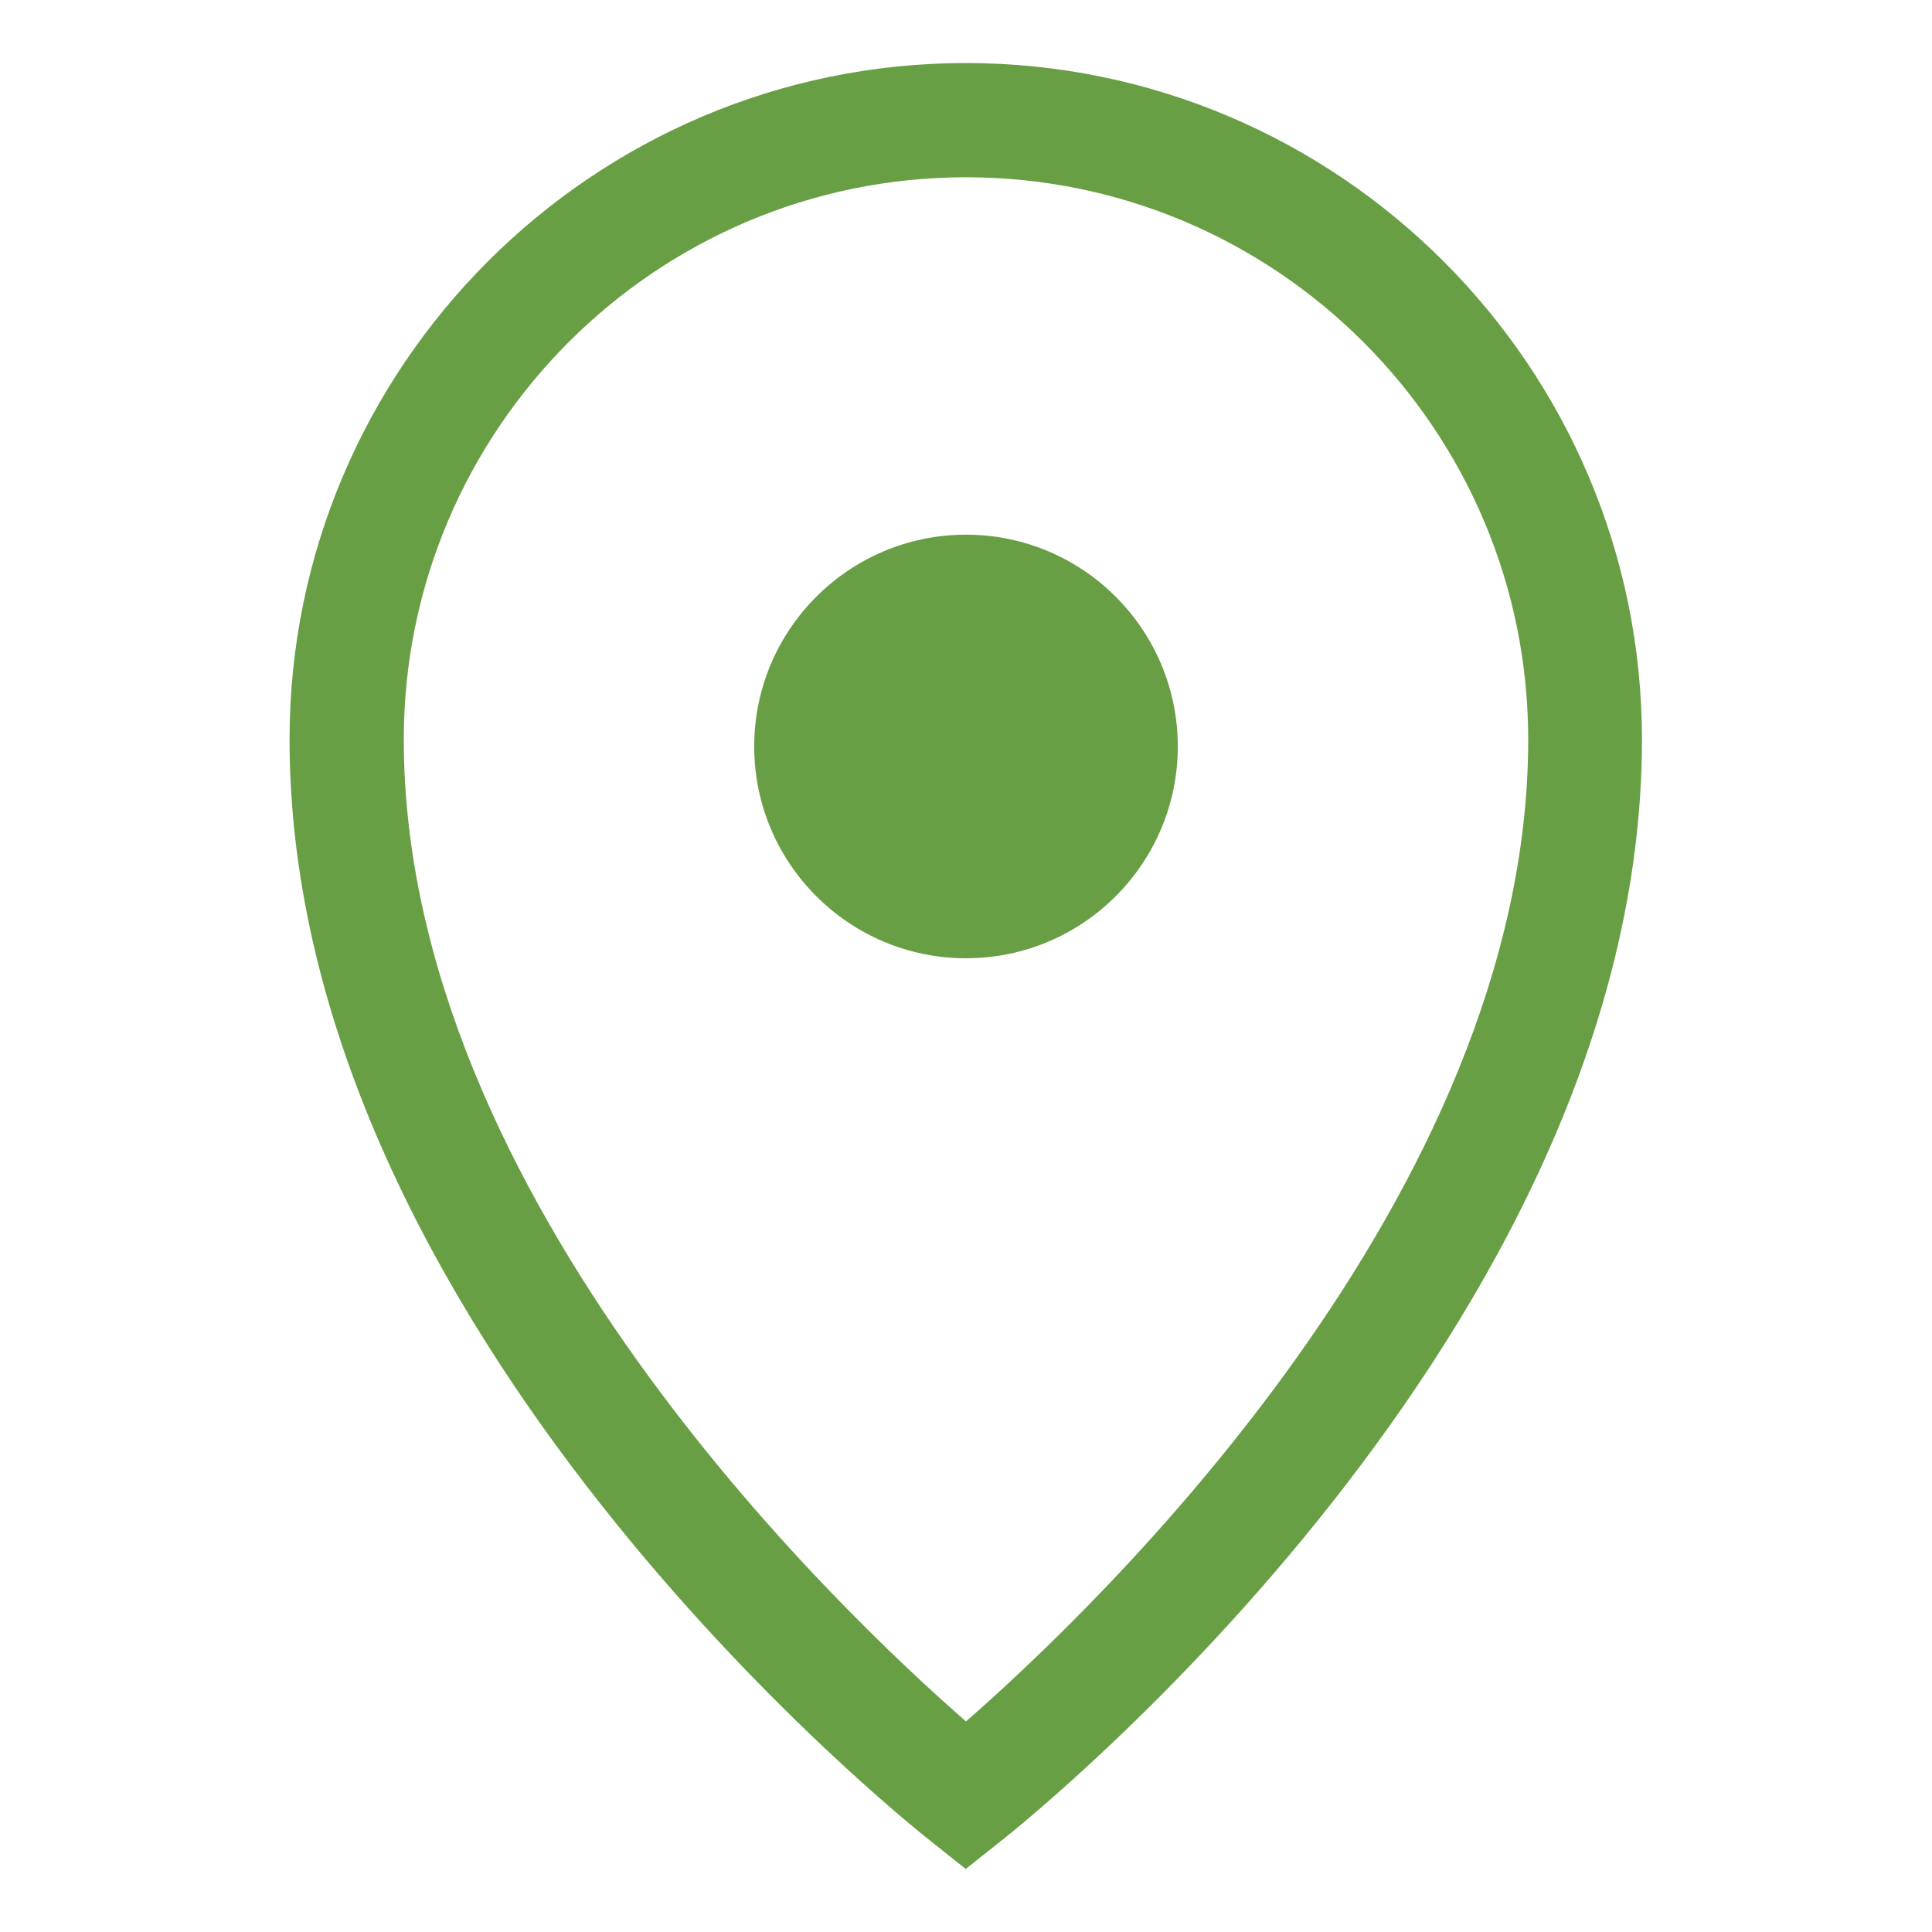
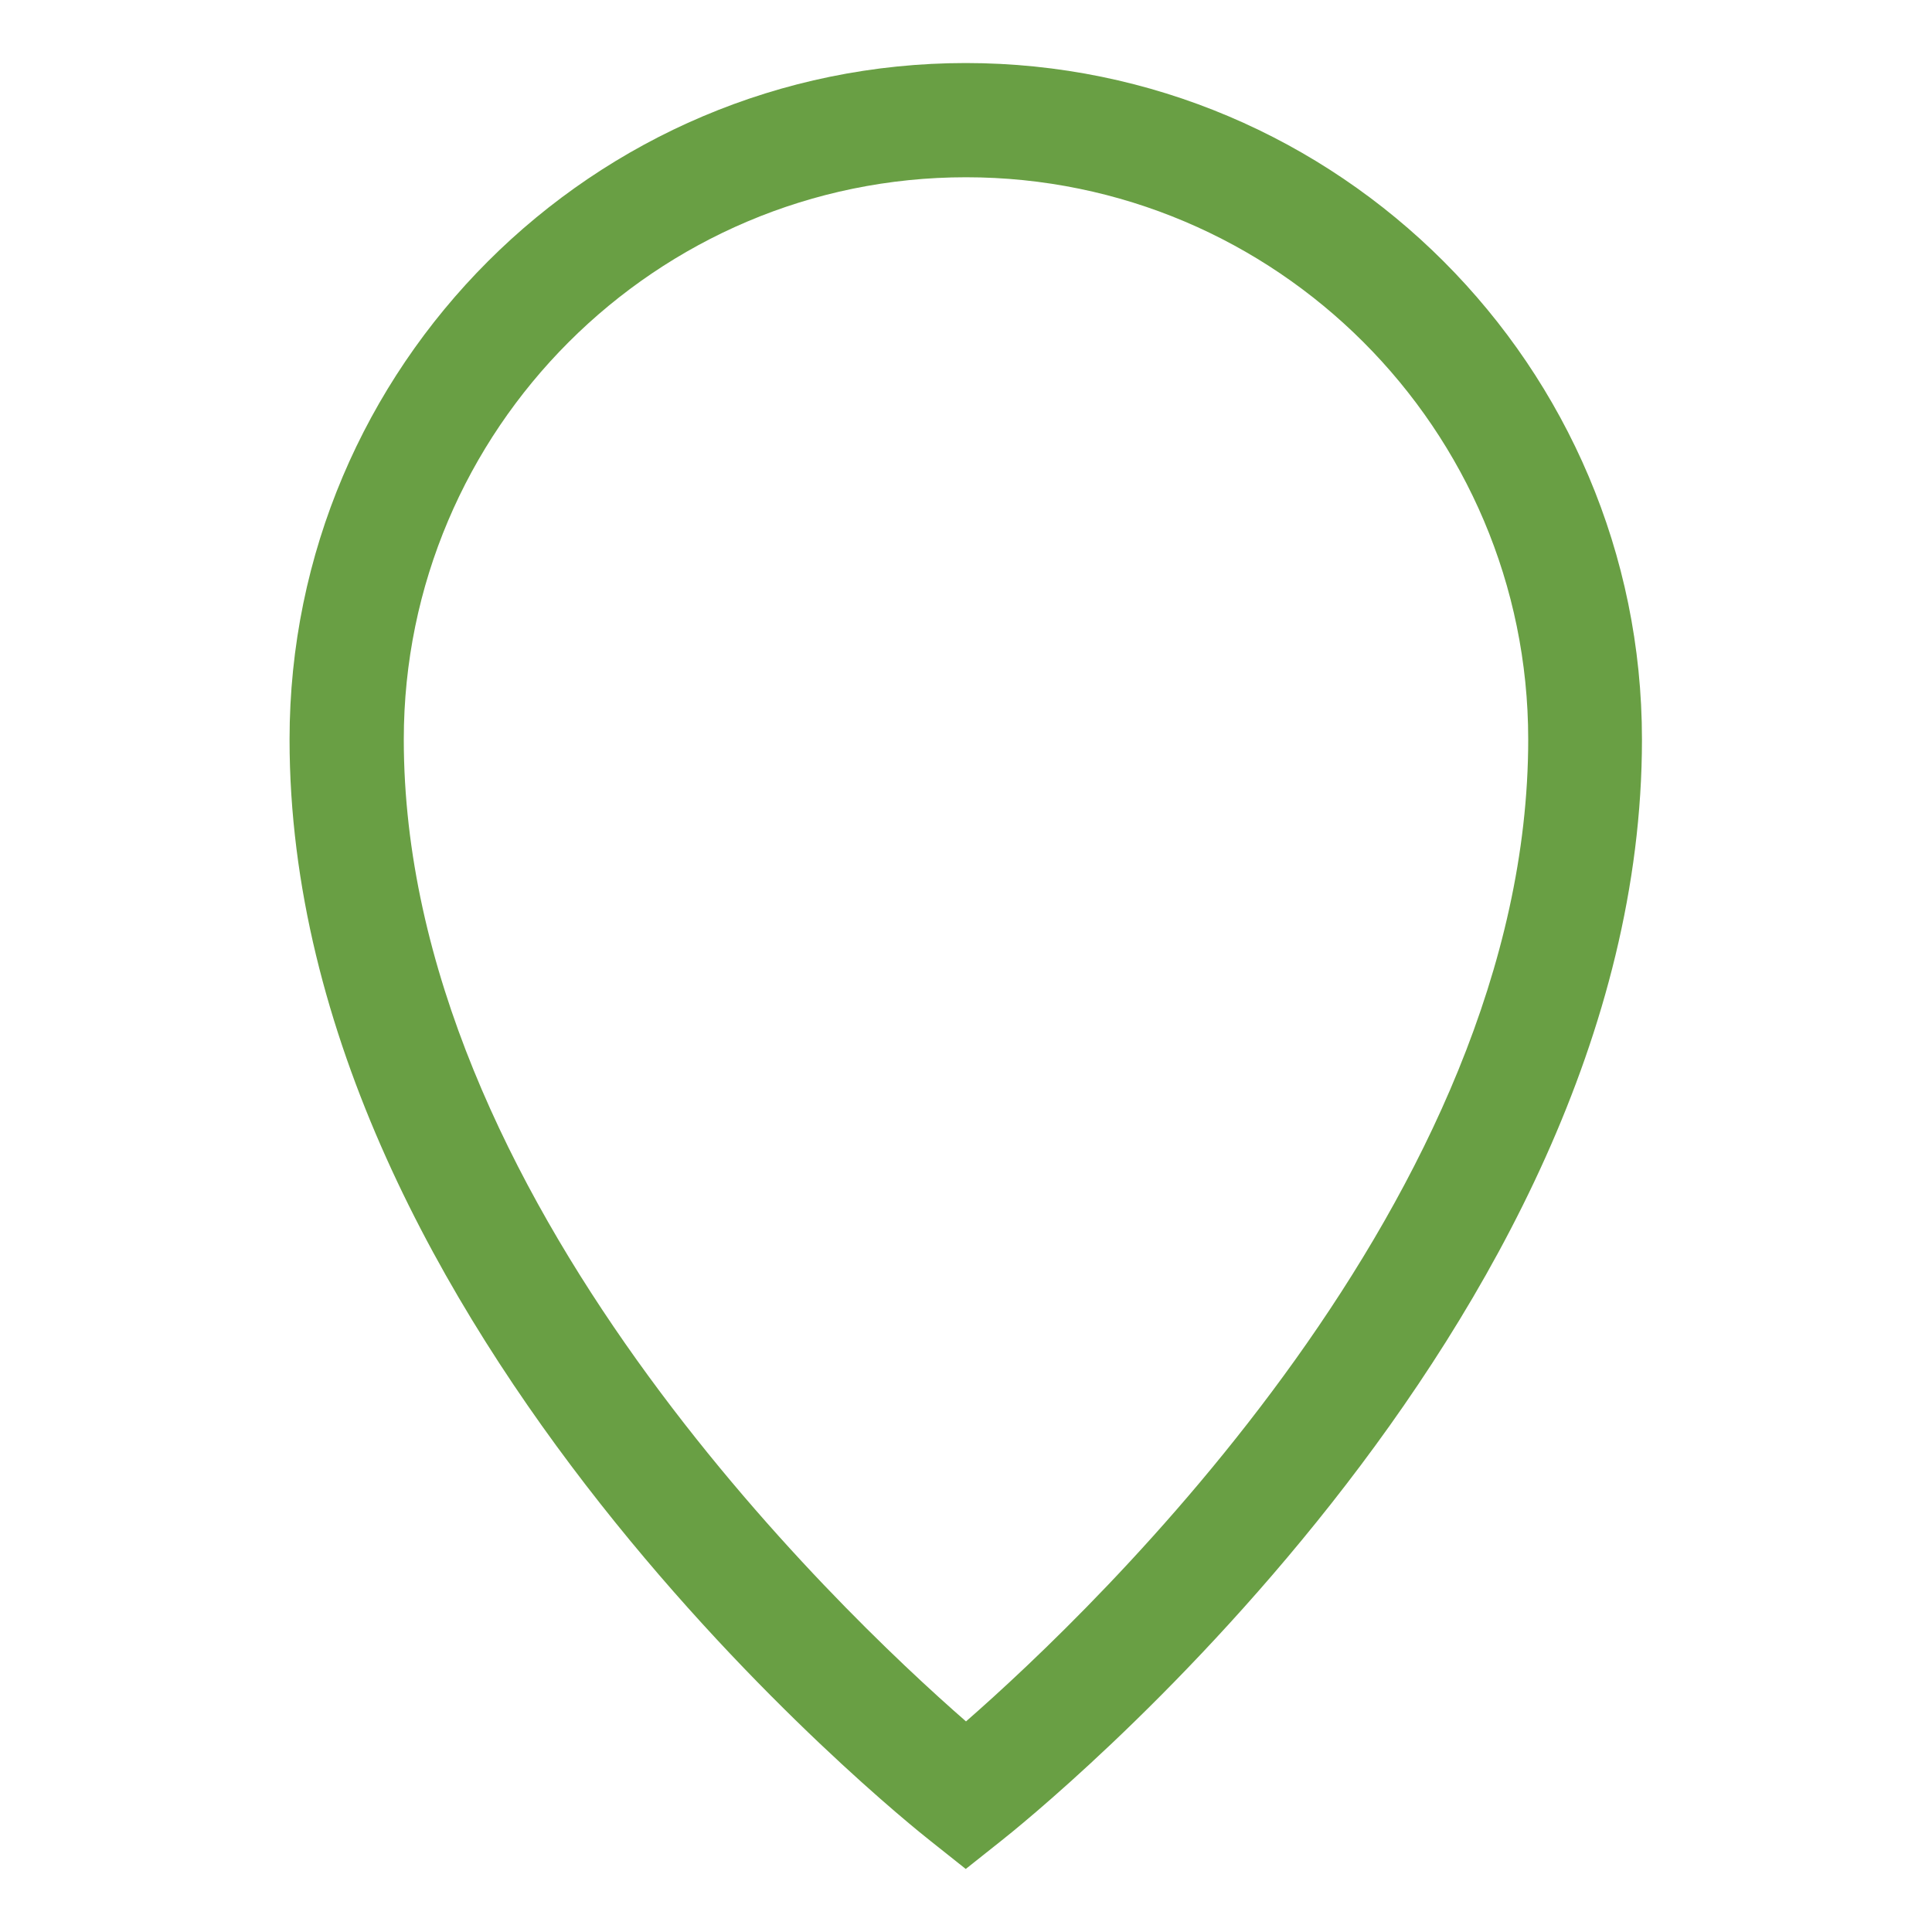
<svg xmlns="http://www.w3.org/2000/svg" id="Layer_1" data-name="Layer 1" viewBox="0 0 80 80">
  <defs>
    <style> .cls-1 { fill: #699f44; fill-rule: evenodd; } </style>
  </defs>
  <path class="cls-1" d="M40,2.61c-15.44,0-28.01,12.56-28.01,28.01,0,24.41,25.46,44.76,26.54,45.61l1.46,1.16,1.46-1.16c1.08-.85,26.54-21.2,26.54-45.61,0-15.44-12.56-28.01-28.01-28.01ZM40,71.28c-5.32-4.64-23.28-21.73-23.28-40.66,0-12.83,10.44-23.28,23.28-23.28s23.28,10.44,23.28,23.28c0,18.92-17.96,36.01-23.28,40.66Z" />
-   <path class="cls-1" d="M40,22.14c-4.84,0-8.77,3.93-8.77,8.77s3.93,8.77,8.77,8.77,8.77-3.93,8.77-8.77-3.93-8.77-8.77-8.77Z" />
</svg>